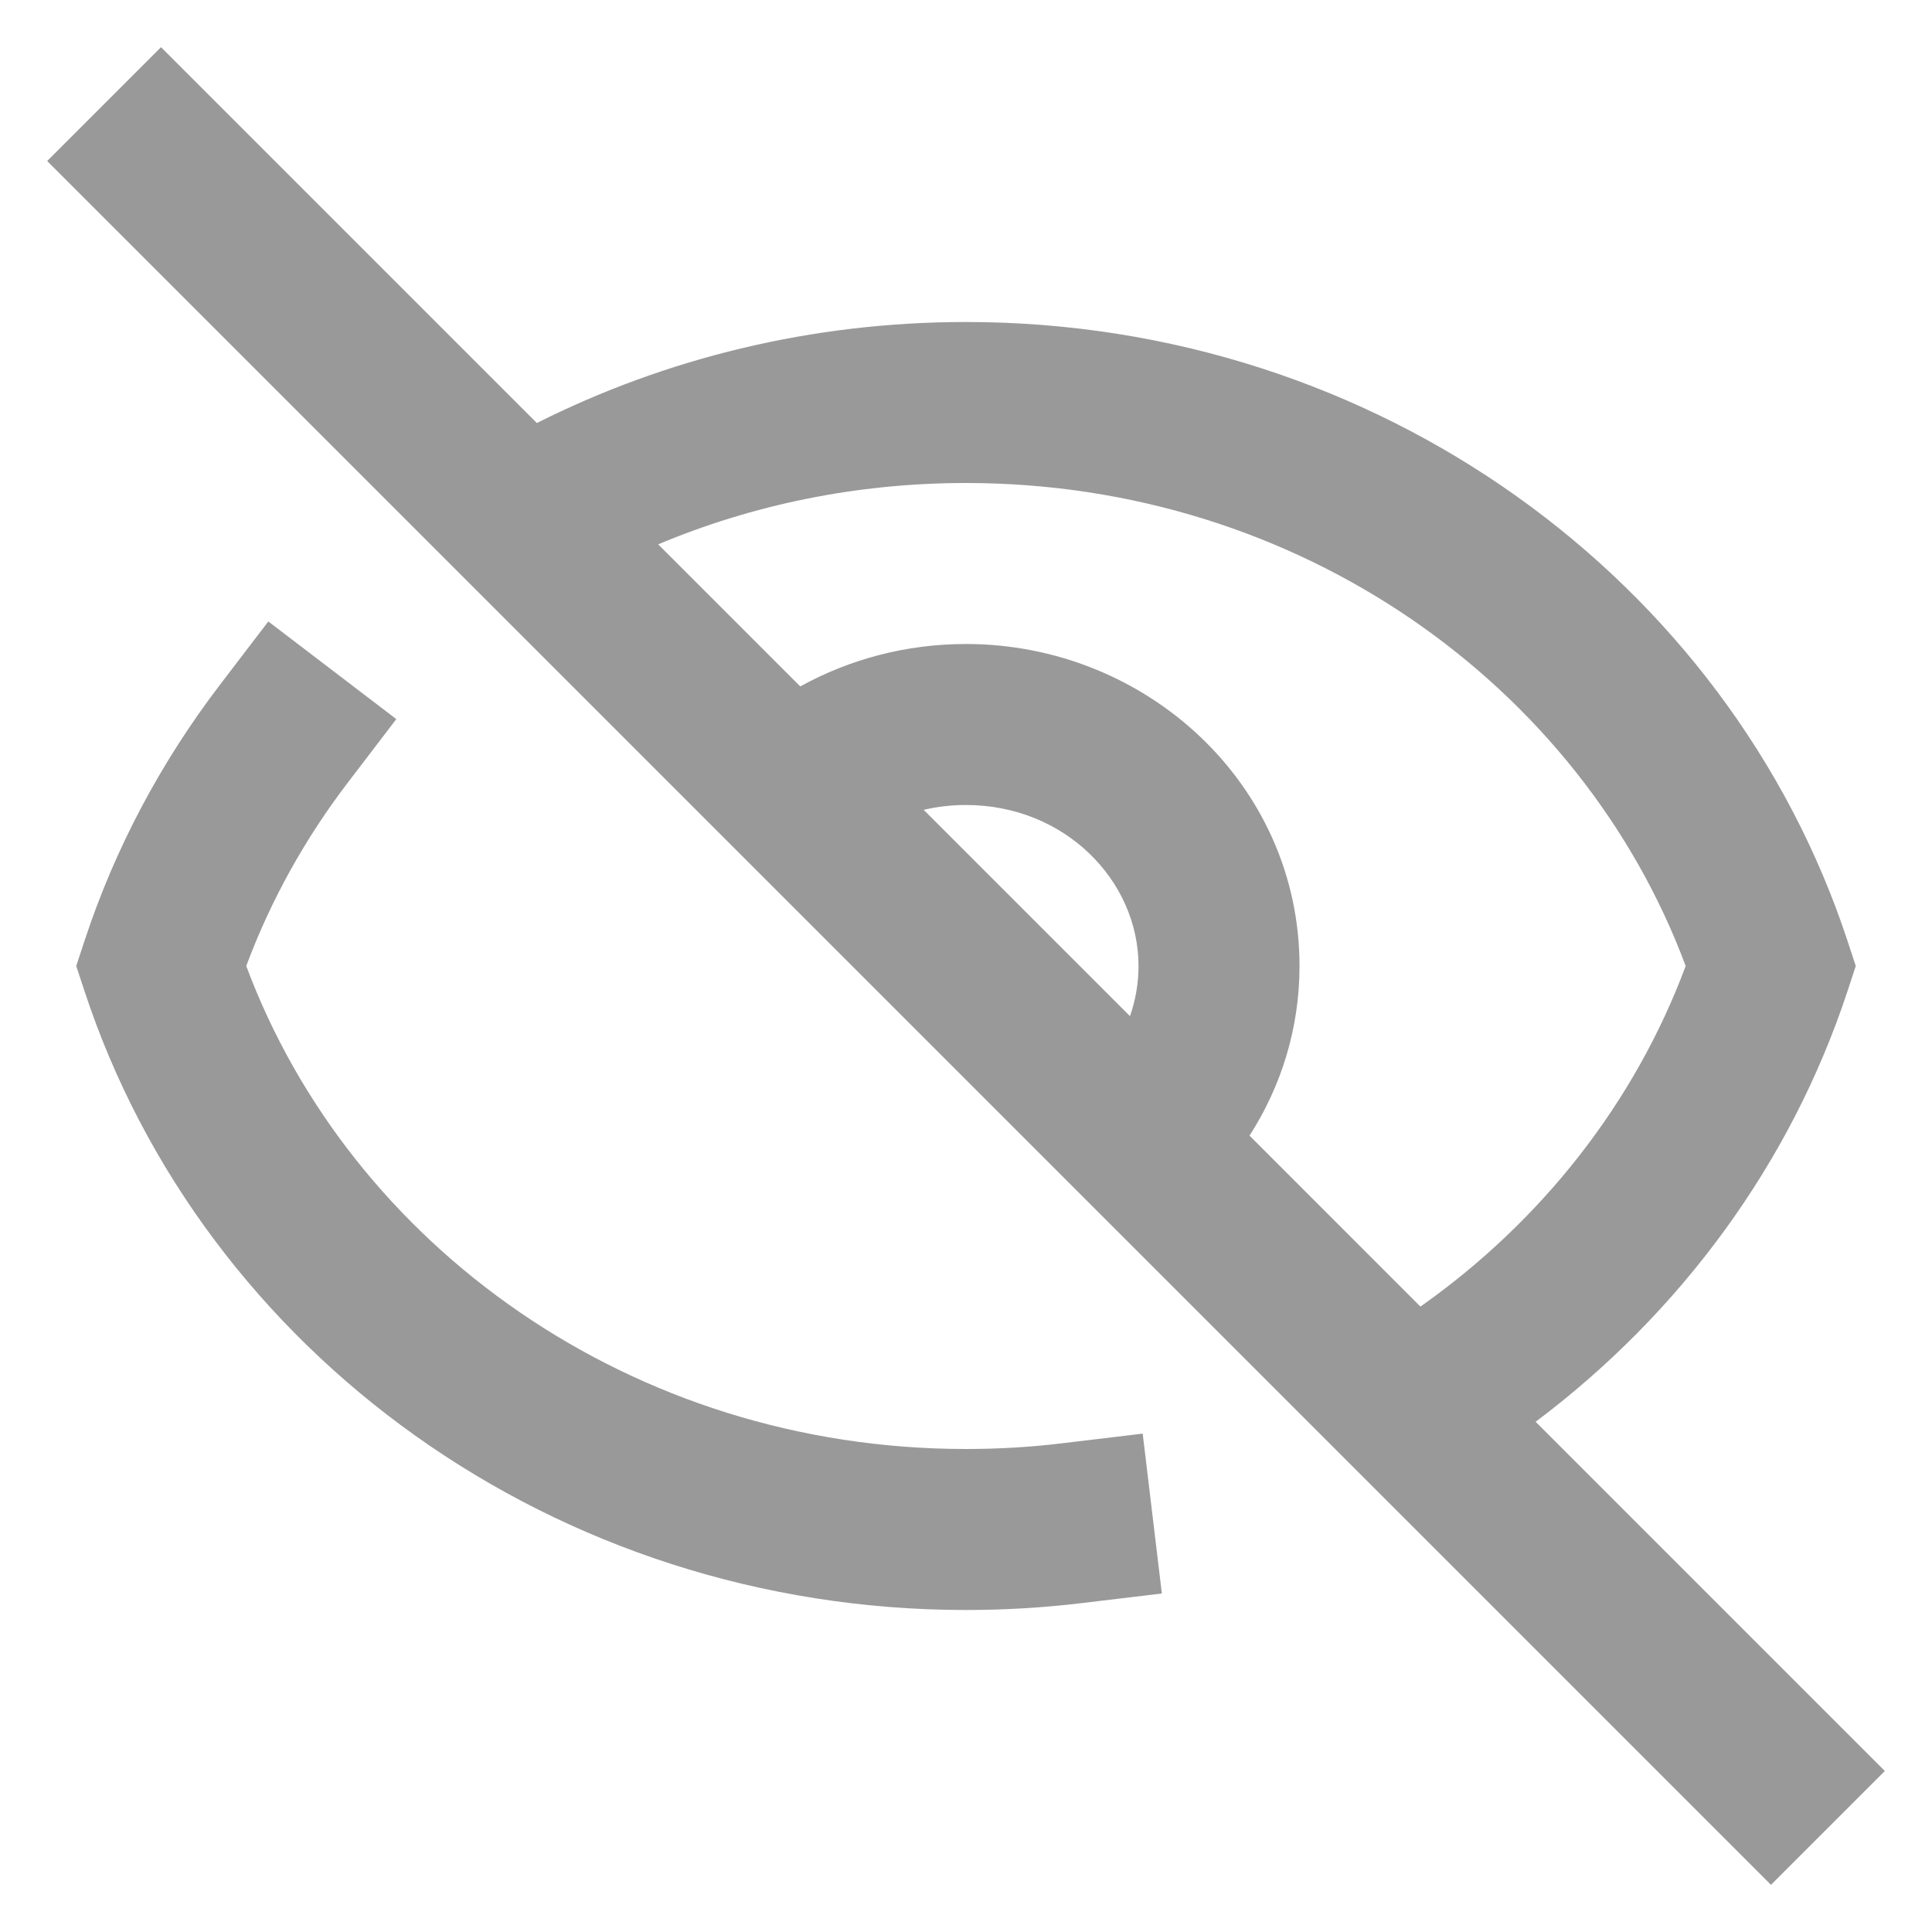
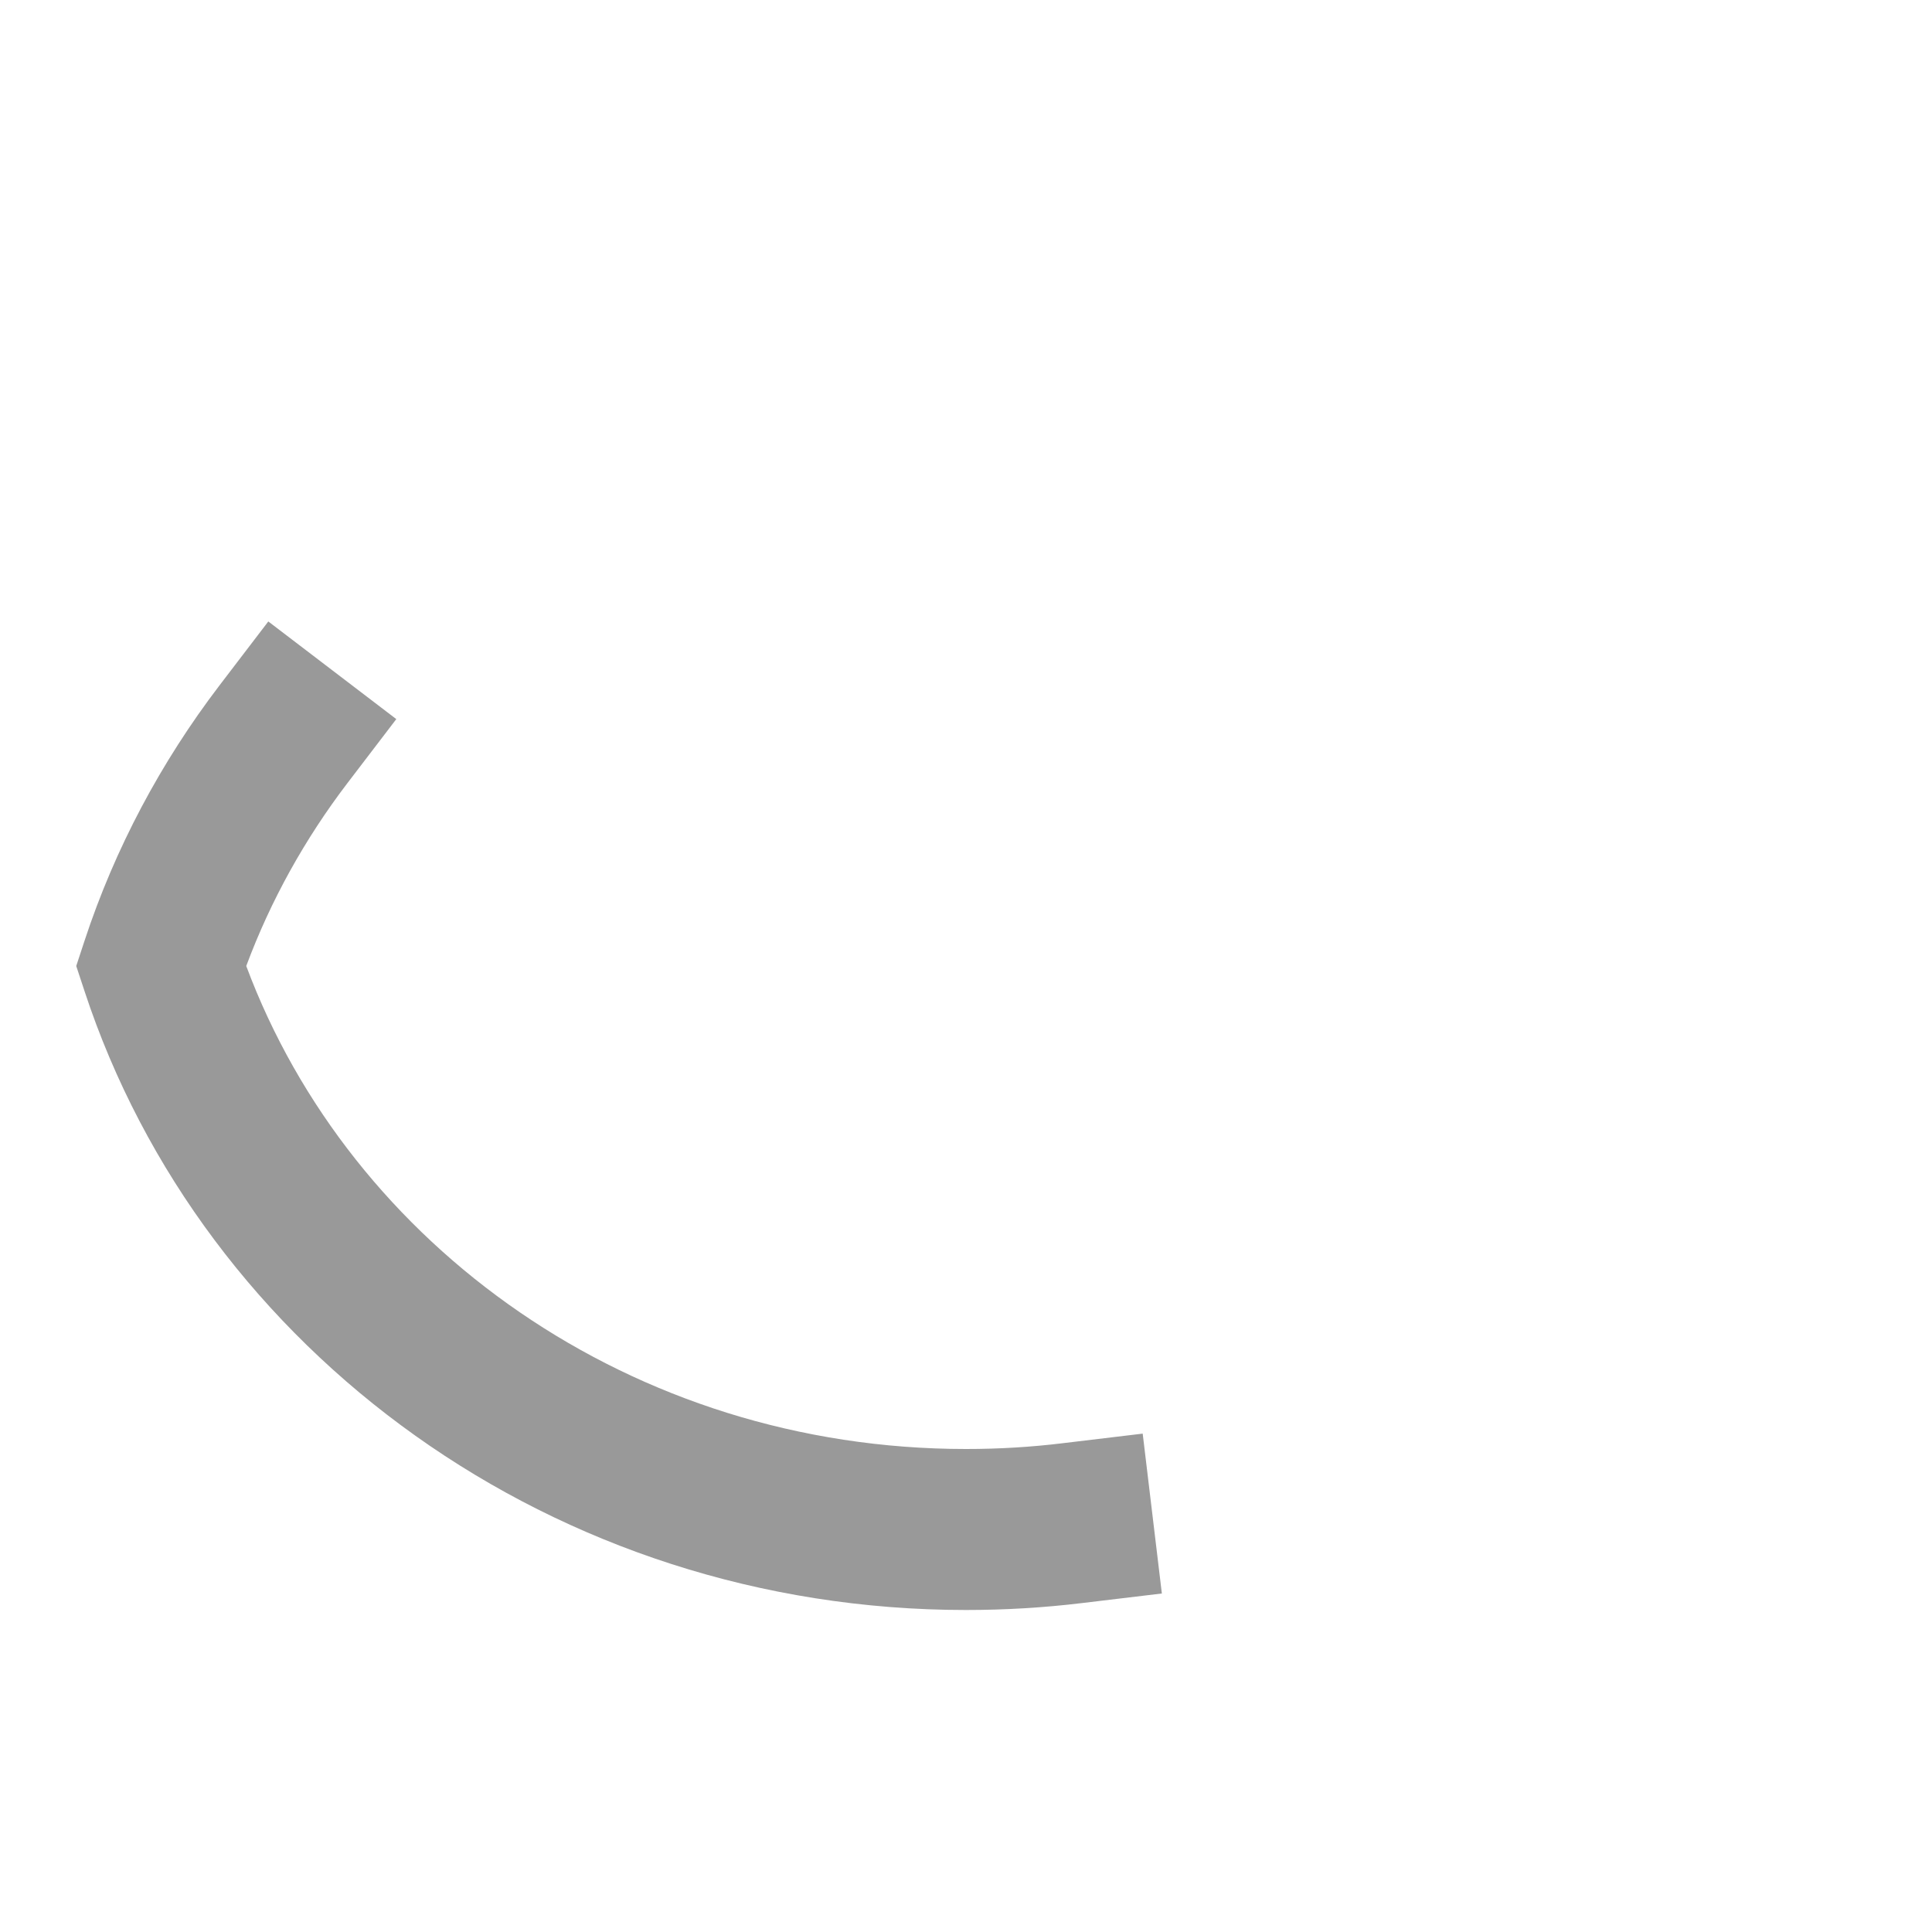
<svg xmlns="http://www.w3.org/2000/svg" width="24" height="24" viewBox="0 0 24 24" fill="none">
  <g clip-path="url(#clip0_1835_1073)">
-     <path fill-rule="evenodd" clip-rule="evenodd" d="M2 0.586L6.669 5.255C8.264 4.453 10.079 4 12 4C17.111 4 21.475 7.208 22.95 11.687L23.053 12L22.95 12.313C22.243 14.459 20.872 16.314 19.076 17.662L23.414 22L22 23.414L0.586 2L2 0.586ZM17.645 16.231C19.151 15.169 20.308 13.698 20.94 12C19.646 8.525 16.15 6 12 6C10.637 6 9.344 6.272 8.176 6.762L9.941 8.527C10.55 8.191 11.253 8 11.999 8C14.243 8 16.143 9.747 16.143 12C16.143 12.777 15.914 13.498 15.522 14.107L17.645 16.231ZM14.037 12.623C14.106 12.426 14.143 12.216 14.143 12C14.143 10.939 13.228 10 11.999 10C11.817 10 11.642 10.021 11.474 10.06L14.037 12.623Z" fill="#999999" />
    <path d="M4.923 8.933L4.316 9.728C3.789 10.419 3.363 11.183 3.059 12C4.354 15.474 7.85 18 12 18C12.408 18 12.809 17.976 13.202 17.928L14.195 17.809L14.433 19.795L13.44 19.914C12.968 19.971 12.487 20 12 20C6.889 20 2.524 16.792 1.05 12.312L0.947 12L1.05 11.687C1.429 10.534 2.001 9.466 2.726 8.515L3.333 7.72L4.923 8.933Z" fill="#999999" />
  </g>
  <defs>
    <clipPath id="clip0_1835_1073">
      <rect width="24" height="24" fill="white" />
    </clipPath>
  </defs>
</svg>